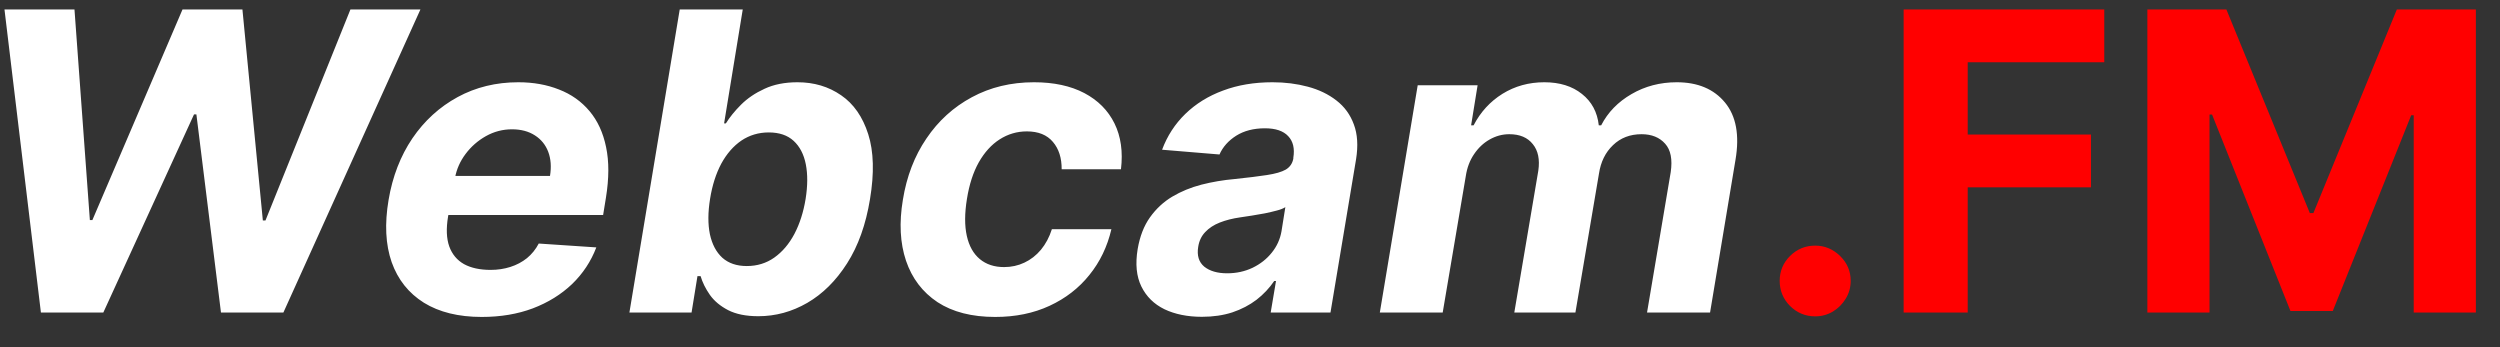
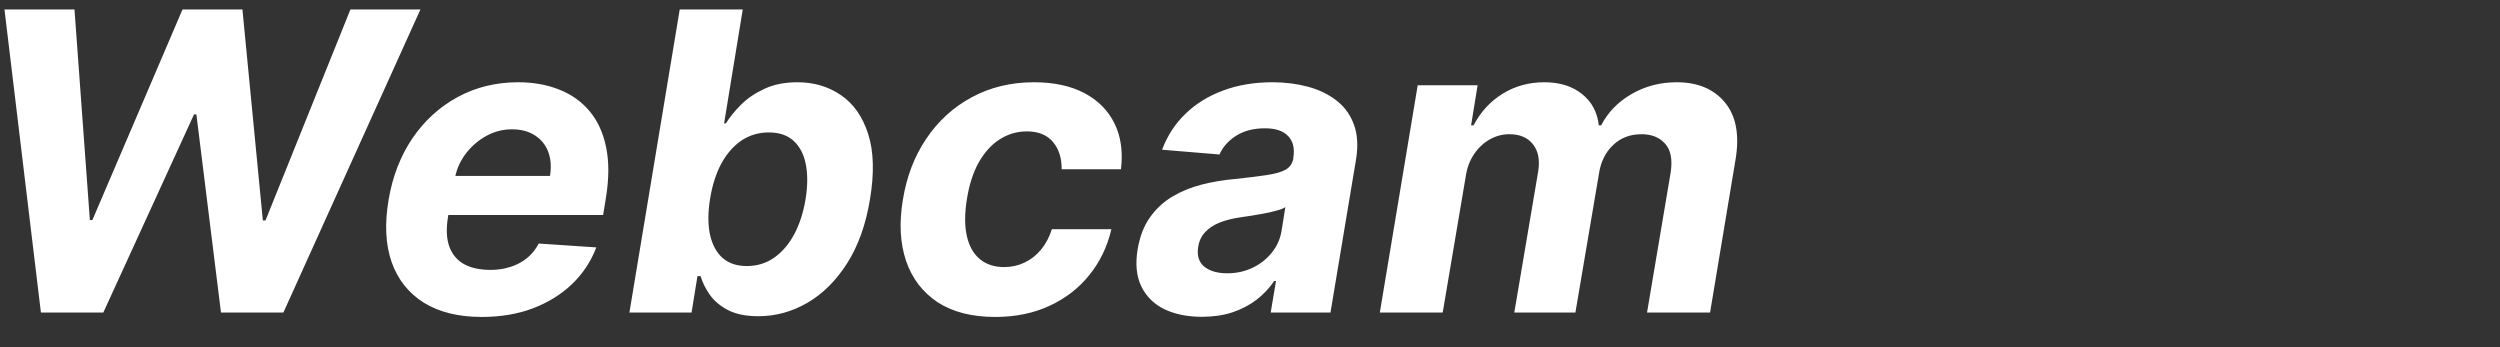
<svg xmlns="http://www.w3.org/2000/svg" width="72" height="10" viewBox="0 0 72 10" fill="none">
  <rect x="0" y="0" width="72" height="10" fill="#333333" stroke="none" />
-   <path d="M1.178 9L0.129 0.273H2.145L2.588 6.337H2.661L5.256 0.273H6.982L7.57 6.349H7.646L10.092 0.273H12.108L8.162 9H6.364L5.656 3.294H5.588L2.976 9H1.178ZM13.875 9.128C13.205 9.128 12.649 8.991 12.209 8.719C11.769 8.443 11.459 8.054 11.28 7.551C11.104 7.045 11.074 6.447 11.191 5.757C11.304 5.084 11.533 4.493 11.877 3.984C12.223 3.476 12.658 3.08 13.181 2.795C13.704 2.511 14.286 2.369 14.928 2.369C15.36 2.369 15.75 2.439 16.1 2.578C16.452 2.714 16.745 2.922 16.978 3.2C17.211 3.476 17.37 3.821 17.455 4.236C17.543 4.651 17.541 5.136 17.451 5.693L17.37 6.192H11.847L12.022 5.067H15.84C15.883 4.805 15.865 4.574 15.789 4.372C15.712 4.17 15.584 4.013 15.405 3.899C15.226 3.783 15.006 3.724 14.745 3.724C14.478 3.724 14.228 3.79 13.995 3.92C13.762 4.051 13.566 4.223 13.407 4.436C13.25 4.646 13.149 4.875 13.104 5.122L12.904 6.239C12.847 6.582 12.858 6.868 12.938 7.095C13.02 7.322 13.162 7.493 13.364 7.607C13.566 7.717 13.821 7.773 14.131 7.773C14.333 7.773 14.522 7.744 14.698 7.688C14.877 7.631 15.036 7.547 15.175 7.436C15.314 7.322 15.428 7.182 15.516 7.014L17.174 7.125C17.02 7.528 16.787 7.881 16.475 8.182C16.162 8.48 15.786 8.713 15.345 8.881C14.908 9.045 14.418 9.128 13.875 9.128ZM18.127 9L19.576 0.273H21.391L20.854 3.554H20.905C21.014 3.378 21.158 3.199 21.34 3.017C21.525 2.832 21.751 2.679 22.018 2.557C22.285 2.432 22.602 2.369 22.968 2.369C23.445 2.369 23.864 2.494 24.225 2.744C24.586 2.991 24.846 3.365 25.005 3.865C25.164 4.362 25.181 4.986 25.056 5.736C24.937 6.466 24.717 7.082 24.396 7.585C24.077 8.085 23.695 8.464 23.249 8.723C22.806 8.979 22.336 9.107 21.839 9.107C21.486 9.107 21.197 9.048 20.97 8.932C20.745 8.815 20.57 8.669 20.445 8.493C20.32 8.314 20.231 8.134 20.177 7.952H20.087L19.917 9H18.127ZM20.45 5.727C20.387 6.116 20.386 6.456 20.445 6.746C20.508 7.036 20.627 7.261 20.803 7.423C20.982 7.582 21.217 7.662 21.506 7.662C21.805 7.662 22.069 7.581 22.299 7.419C22.532 7.254 22.725 7.027 22.879 6.737C23.032 6.445 23.14 6.108 23.202 5.727C23.262 5.349 23.264 5.017 23.207 4.73C23.15 4.443 23.033 4.219 22.857 4.057C22.681 3.895 22.442 3.814 22.141 3.814C21.849 3.814 21.586 3.892 21.353 4.048C21.123 4.205 20.93 4.426 20.773 4.713C20.62 5 20.512 5.338 20.45 5.727ZM28.662 9.128C27.989 9.128 27.435 8.986 27 8.702C26.569 8.415 26.266 8.017 26.093 7.509C25.922 7 25.892 6.415 26.003 5.753C26.111 5.082 26.337 4.494 26.681 3.989C27.024 3.48 27.461 3.084 27.989 2.8C28.52 2.513 29.117 2.369 29.779 2.369C30.35 2.369 30.833 2.473 31.228 2.68C31.622 2.888 31.912 3.179 32.097 3.554C32.282 3.929 32.344 4.369 32.284 4.875H30.576C30.578 4.551 30.495 4.288 30.324 4.087C30.154 3.885 29.904 3.784 29.574 3.784C29.29 3.784 29.029 3.861 28.79 4.014C28.554 4.165 28.354 4.385 28.189 4.675C28.027 4.964 27.914 5.315 27.848 5.727C27.78 6.145 27.779 6.5 27.844 6.793C27.909 7.085 28.034 7.308 28.219 7.462C28.404 7.615 28.637 7.692 28.918 7.692C29.128 7.692 29.323 7.649 29.502 7.564C29.684 7.479 29.843 7.355 29.979 7.193C30.115 7.028 30.221 6.831 30.294 6.601H32.008C31.891 7.104 31.679 7.544 31.372 7.922C31.069 8.3 30.686 8.595 30.226 8.808C29.766 9.021 29.245 9.128 28.662 9.128ZM34.614 9.124C34.2 9.124 33.84 9.051 33.536 8.906C33.235 8.759 33.014 8.54 32.871 8.25C32.729 7.96 32.694 7.601 32.765 7.172C32.827 6.808 32.945 6.504 33.119 6.26C33.295 6.013 33.509 5.814 33.762 5.663C34.015 5.513 34.295 5.398 34.602 5.318C34.911 5.239 35.231 5.185 35.56 5.156C35.941 5.116 36.251 5.078 36.489 5.041C36.731 5.004 36.911 4.952 37.031 4.884C37.15 4.812 37.222 4.707 37.248 4.568V4.543C37.291 4.276 37.241 4.068 37.099 3.92C36.959 3.77 36.736 3.695 36.43 3.695C36.106 3.695 35.83 3.766 35.603 3.908C35.379 4.05 35.218 4.23 35.121 4.449L33.468 4.312C33.616 3.915 33.839 3.571 34.137 3.281C34.438 2.989 34.8 2.764 35.224 2.608C35.647 2.449 36.121 2.369 36.647 2.369C37.011 2.369 37.35 2.412 37.666 2.497C37.984 2.582 38.258 2.714 38.488 2.893C38.721 3.072 38.889 3.303 38.991 3.584C39.096 3.862 39.117 4.196 39.055 4.585L38.318 9H36.596L36.749 8.092H36.698C36.559 8.297 36.389 8.477 36.187 8.634C35.985 8.787 35.754 8.908 35.492 8.996C35.231 9.081 34.938 9.124 34.614 9.124ZM35.343 7.871C35.607 7.871 35.85 7.818 36.072 7.713C36.296 7.605 36.481 7.46 36.626 7.278C36.773 7.097 36.867 6.891 36.907 6.661L37.018 5.966C36.961 6.003 36.879 6.036 36.771 6.064C36.666 6.092 36.55 6.119 36.425 6.145C36.303 6.168 36.18 6.189 36.055 6.209C35.93 6.226 35.818 6.243 35.718 6.26C35.499 6.291 35.303 6.341 35.13 6.409C34.957 6.477 34.816 6.57 34.708 6.686C34.6 6.8 34.533 6.942 34.508 7.112C34.468 7.359 34.526 7.548 34.682 7.679C34.842 7.807 35.062 7.871 35.343 7.871ZM39.739 9L40.83 2.455H42.555L42.368 3.609H42.44C42.639 3.226 42.916 2.923 43.271 2.702C43.629 2.48 44.031 2.369 44.477 2.369C44.92 2.369 45.281 2.482 45.56 2.706C45.841 2.928 46.003 3.229 46.045 3.609H46.114C46.307 3.234 46.598 2.935 46.987 2.71C47.376 2.483 47.811 2.369 48.291 2.369C48.896 2.369 49.359 2.564 49.68 2.953C50.001 3.342 50.102 3.891 49.983 4.598L49.25 9H47.435L48.117 4.956C48.17 4.589 48.117 4.317 47.955 4.138C47.793 3.956 47.567 3.865 47.277 3.865C46.947 3.865 46.673 3.97 46.455 4.18C46.236 4.388 46.101 4.662 46.05 5.003L45.372 9H43.612L44.303 4.918C44.351 4.594 44.298 4.338 44.145 4.151C43.994 3.96 43.769 3.865 43.467 3.865C43.269 3.865 43.08 3.916 42.901 4.018C42.724 4.118 42.575 4.259 42.453 4.44C42.331 4.619 42.251 4.83 42.215 5.071L41.55 9H39.739Z" fill="white" />
-   <path d="M52.278 9.111C51.996 9.111 51.755 9.011 51.553 8.812C51.354 8.611 51.255 8.369 51.255 8.088C51.255 7.81 51.354 7.571 51.553 7.372C51.755 7.173 51.996 7.074 52.278 7.074C52.55 7.074 52.789 7.173 52.994 7.372C53.198 7.571 53.3 7.81 53.3 8.088C53.3 8.276 53.252 8.447 53.156 8.604C53.062 8.757 52.938 8.881 52.785 8.974C52.631 9.065 52.462 9.111 52.278 9.111ZM54.825 9V0.273H60.603V1.794H56.67V3.874H60.22V5.395H56.67V9H54.825ZM61.844 0.273H64.12L66.523 6.136H66.626L69.029 0.273H71.305V9H69.515V3.32H69.442L67.184 8.957H65.965L63.707 3.298H63.634V9H61.844V0.273Z" fill="#FF0000" />
+   <path d="M1.178 9L0.129 0.273H2.145L2.588 6.337H2.661L5.256 0.273H6.982L7.57 6.349H7.646L10.092 0.273H12.108L8.162 9H6.364L5.656 3.294H5.588L2.976 9H1.178ZM13.875 9.128C13.205 9.128 12.649 8.991 12.209 8.719C11.769 8.443 11.459 8.054 11.28 7.551C11.104 7.045 11.074 6.447 11.191 5.757C11.304 5.084 11.533 4.493 11.877 3.984C12.223 3.476 12.658 3.08 13.181 2.795C13.704 2.511 14.286 2.369 14.928 2.369C15.36 2.369 15.75 2.439 16.1 2.578C16.452 2.714 16.745 2.922 16.978 3.2C17.211 3.476 17.37 3.821 17.455 4.236C17.543 4.651 17.541 5.136 17.451 5.693L17.37 6.192H11.847L12.022 5.067H15.84C15.883 4.805 15.865 4.574 15.789 4.372C15.712 4.17 15.584 4.013 15.405 3.899C15.226 3.783 15.006 3.724 14.745 3.724C14.478 3.724 14.228 3.79 13.995 3.92C13.762 4.051 13.566 4.223 13.407 4.436C13.25 4.646 13.149 4.875 13.104 5.122L12.904 6.239C12.847 6.582 12.858 6.868 12.938 7.095C13.02 7.322 13.162 7.493 13.364 7.607C13.566 7.717 13.821 7.773 14.131 7.773C14.333 7.773 14.522 7.744 14.698 7.688C14.877 7.631 15.036 7.547 15.175 7.436C15.314 7.322 15.428 7.182 15.516 7.014L17.174 7.125C17.02 7.528 16.787 7.881 16.475 8.182C16.162 8.48 15.786 8.713 15.345 8.881C14.908 9.045 14.418 9.128 13.875 9.128ZM18.127 9L19.576 0.273H21.391L20.854 3.554H20.905C21.014 3.378 21.158 3.199 21.34 3.017C21.525 2.832 21.751 2.679 22.018 2.557C22.285 2.432 22.602 2.369 22.968 2.369C23.445 2.369 23.864 2.494 24.225 2.744C24.586 2.991 24.846 3.365 25.005 3.865C25.164 4.362 25.181 4.986 25.056 5.736C24.937 6.466 24.717 7.082 24.396 7.585C24.077 8.085 23.695 8.464 23.249 8.723C22.806 8.979 22.336 9.107 21.839 9.107C21.486 9.107 21.197 9.048 20.97 8.932C20.745 8.815 20.57 8.669 20.445 8.493C20.32 8.314 20.231 8.134 20.177 7.952H20.087L19.917 9H18.127ZM20.45 5.727C20.387 6.116 20.386 6.456 20.445 6.746C20.508 7.036 20.627 7.261 20.803 7.423C20.982 7.582 21.217 7.662 21.506 7.662C21.805 7.662 22.069 7.581 22.299 7.419C22.532 7.254 22.725 7.027 22.879 6.737C23.032 6.445 23.14 6.108 23.202 5.727C23.262 5.349 23.264 5.017 23.207 4.73C23.15 4.443 23.033 4.219 22.857 4.057C22.681 3.895 22.442 3.814 22.141 3.814C21.849 3.814 21.586 3.892 21.353 4.048C21.123 4.205 20.93 4.426 20.773 4.713C20.62 5 20.512 5.338 20.45 5.727ZM28.662 9.128C27.989 9.128 27.435 8.986 27 8.702C26.569 8.415 26.266 8.017 26.093 7.509C25.922 7 25.892 6.415 26.003 5.753C26.111 5.082 26.337 4.494 26.681 3.989C27.024 3.48 27.461 3.084 27.989 2.8C28.52 2.513 29.117 2.369 29.779 2.369C30.35 2.369 30.833 2.473 31.228 2.68C31.622 2.888 31.912 3.179 32.097 3.554C32.282 3.929 32.344 4.369 32.284 4.875H30.576C30.578 4.551 30.495 4.288 30.324 4.087C30.154 3.885 29.904 3.784 29.574 3.784C29.29 3.784 29.029 3.861 28.79 4.014C28.554 4.165 28.354 4.385 28.189 4.675C28.027 4.964 27.914 5.315 27.848 5.727C27.78 6.145 27.779 6.5 27.844 6.793C27.909 7.085 28.034 7.308 28.219 7.462C28.404 7.615 28.637 7.692 28.918 7.692C29.128 7.692 29.323 7.649 29.502 7.564C29.684 7.479 29.843 7.355 29.979 7.193C30.115 7.028 30.221 6.831 30.294 6.601H32.008C31.891 7.104 31.679 7.544 31.372 7.922C31.069 8.3 30.686 8.595 30.226 8.808C29.766 9.021 29.245 9.128 28.662 9.128ZM34.614 9.124C34.2 9.124 33.84 9.051 33.536 8.906C33.235 8.759 33.014 8.54 32.871 8.25C32.729 7.96 32.694 7.601 32.765 7.172C32.827 6.808 32.945 6.504 33.119 6.26C33.295 6.013 33.509 5.814 33.762 5.663C34.015 5.513 34.295 5.398 34.602 5.318C34.911 5.239 35.231 5.185 35.56 5.156C35.941 5.116 36.251 5.078 36.489 5.041C36.731 5.004 36.911 4.952 37.031 4.884C37.15 4.812 37.222 4.707 37.248 4.568V4.543C37.291 4.276 37.241 4.068 37.099 3.92C36.959 3.77 36.736 3.695 36.43 3.695C36.106 3.695 35.83 3.766 35.603 3.908C35.379 4.05 35.218 4.23 35.121 4.449L33.468 4.312C33.616 3.915 33.839 3.571 34.137 3.281C34.438 2.989 34.8 2.764 35.224 2.608C35.647 2.449 36.121 2.369 36.647 2.369C37.011 2.369 37.35 2.412 37.666 2.497C37.984 2.582 38.258 2.714 38.488 2.893C38.721 3.072 38.889 3.303 38.991 3.584C39.096 3.862 39.117 4.196 39.055 4.585L38.318 9H36.596L36.749 8.092H36.698C36.559 8.297 36.389 8.477 36.187 8.634C35.985 8.787 35.754 8.908 35.492 8.996C35.231 9.081 34.938 9.124 34.614 9.124ZM35.343 7.871C35.607 7.871 35.85 7.818 36.072 7.713C36.296 7.605 36.481 7.46 36.626 7.278C36.773 7.097 36.867 6.891 36.907 6.661L37.018 5.966C36.961 6.003 36.879 6.036 36.771 6.064C36.666 6.092 36.55 6.119 36.425 6.145C36.303 6.168 36.18 6.189 36.055 6.209C35.93 6.226 35.818 6.243 35.718 6.26C35.499 6.291 35.303 6.341 35.13 6.409C34.957 6.477 34.816 6.57 34.708 6.686C34.6 6.8 34.533 6.942 34.508 7.112C34.468 7.359 34.526 7.548 34.682 7.679C34.842 7.807 35.062 7.871 35.343 7.871M39.739 9L40.83 2.455H42.555L42.368 3.609H42.44C42.639 3.226 42.916 2.923 43.271 2.702C43.629 2.48 44.031 2.369 44.477 2.369C44.92 2.369 45.281 2.482 45.56 2.706C45.841 2.928 46.003 3.229 46.045 3.609H46.114C46.307 3.234 46.598 2.935 46.987 2.71C47.376 2.483 47.811 2.369 48.291 2.369C48.896 2.369 49.359 2.564 49.68 2.953C50.001 3.342 50.102 3.891 49.983 4.598L49.25 9H47.435L48.117 4.956C48.17 4.589 48.117 4.317 47.955 4.138C47.793 3.956 47.567 3.865 47.277 3.865C46.947 3.865 46.673 3.97 46.455 4.18C46.236 4.388 46.101 4.662 46.05 5.003L45.372 9H43.612L44.303 4.918C44.351 4.594 44.298 4.338 44.145 4.151C43.994 3.96 43.769 3.865 43.467 3.865C43.269 3.865 43.08 3.916 42.901 4.018C42.724 4.118 42.575 4.259 42.453 4.44C42.331 4.619 42.251 4.83 42.215 5.071L41.55 9H39.739Z" fill="white" />
</svg>